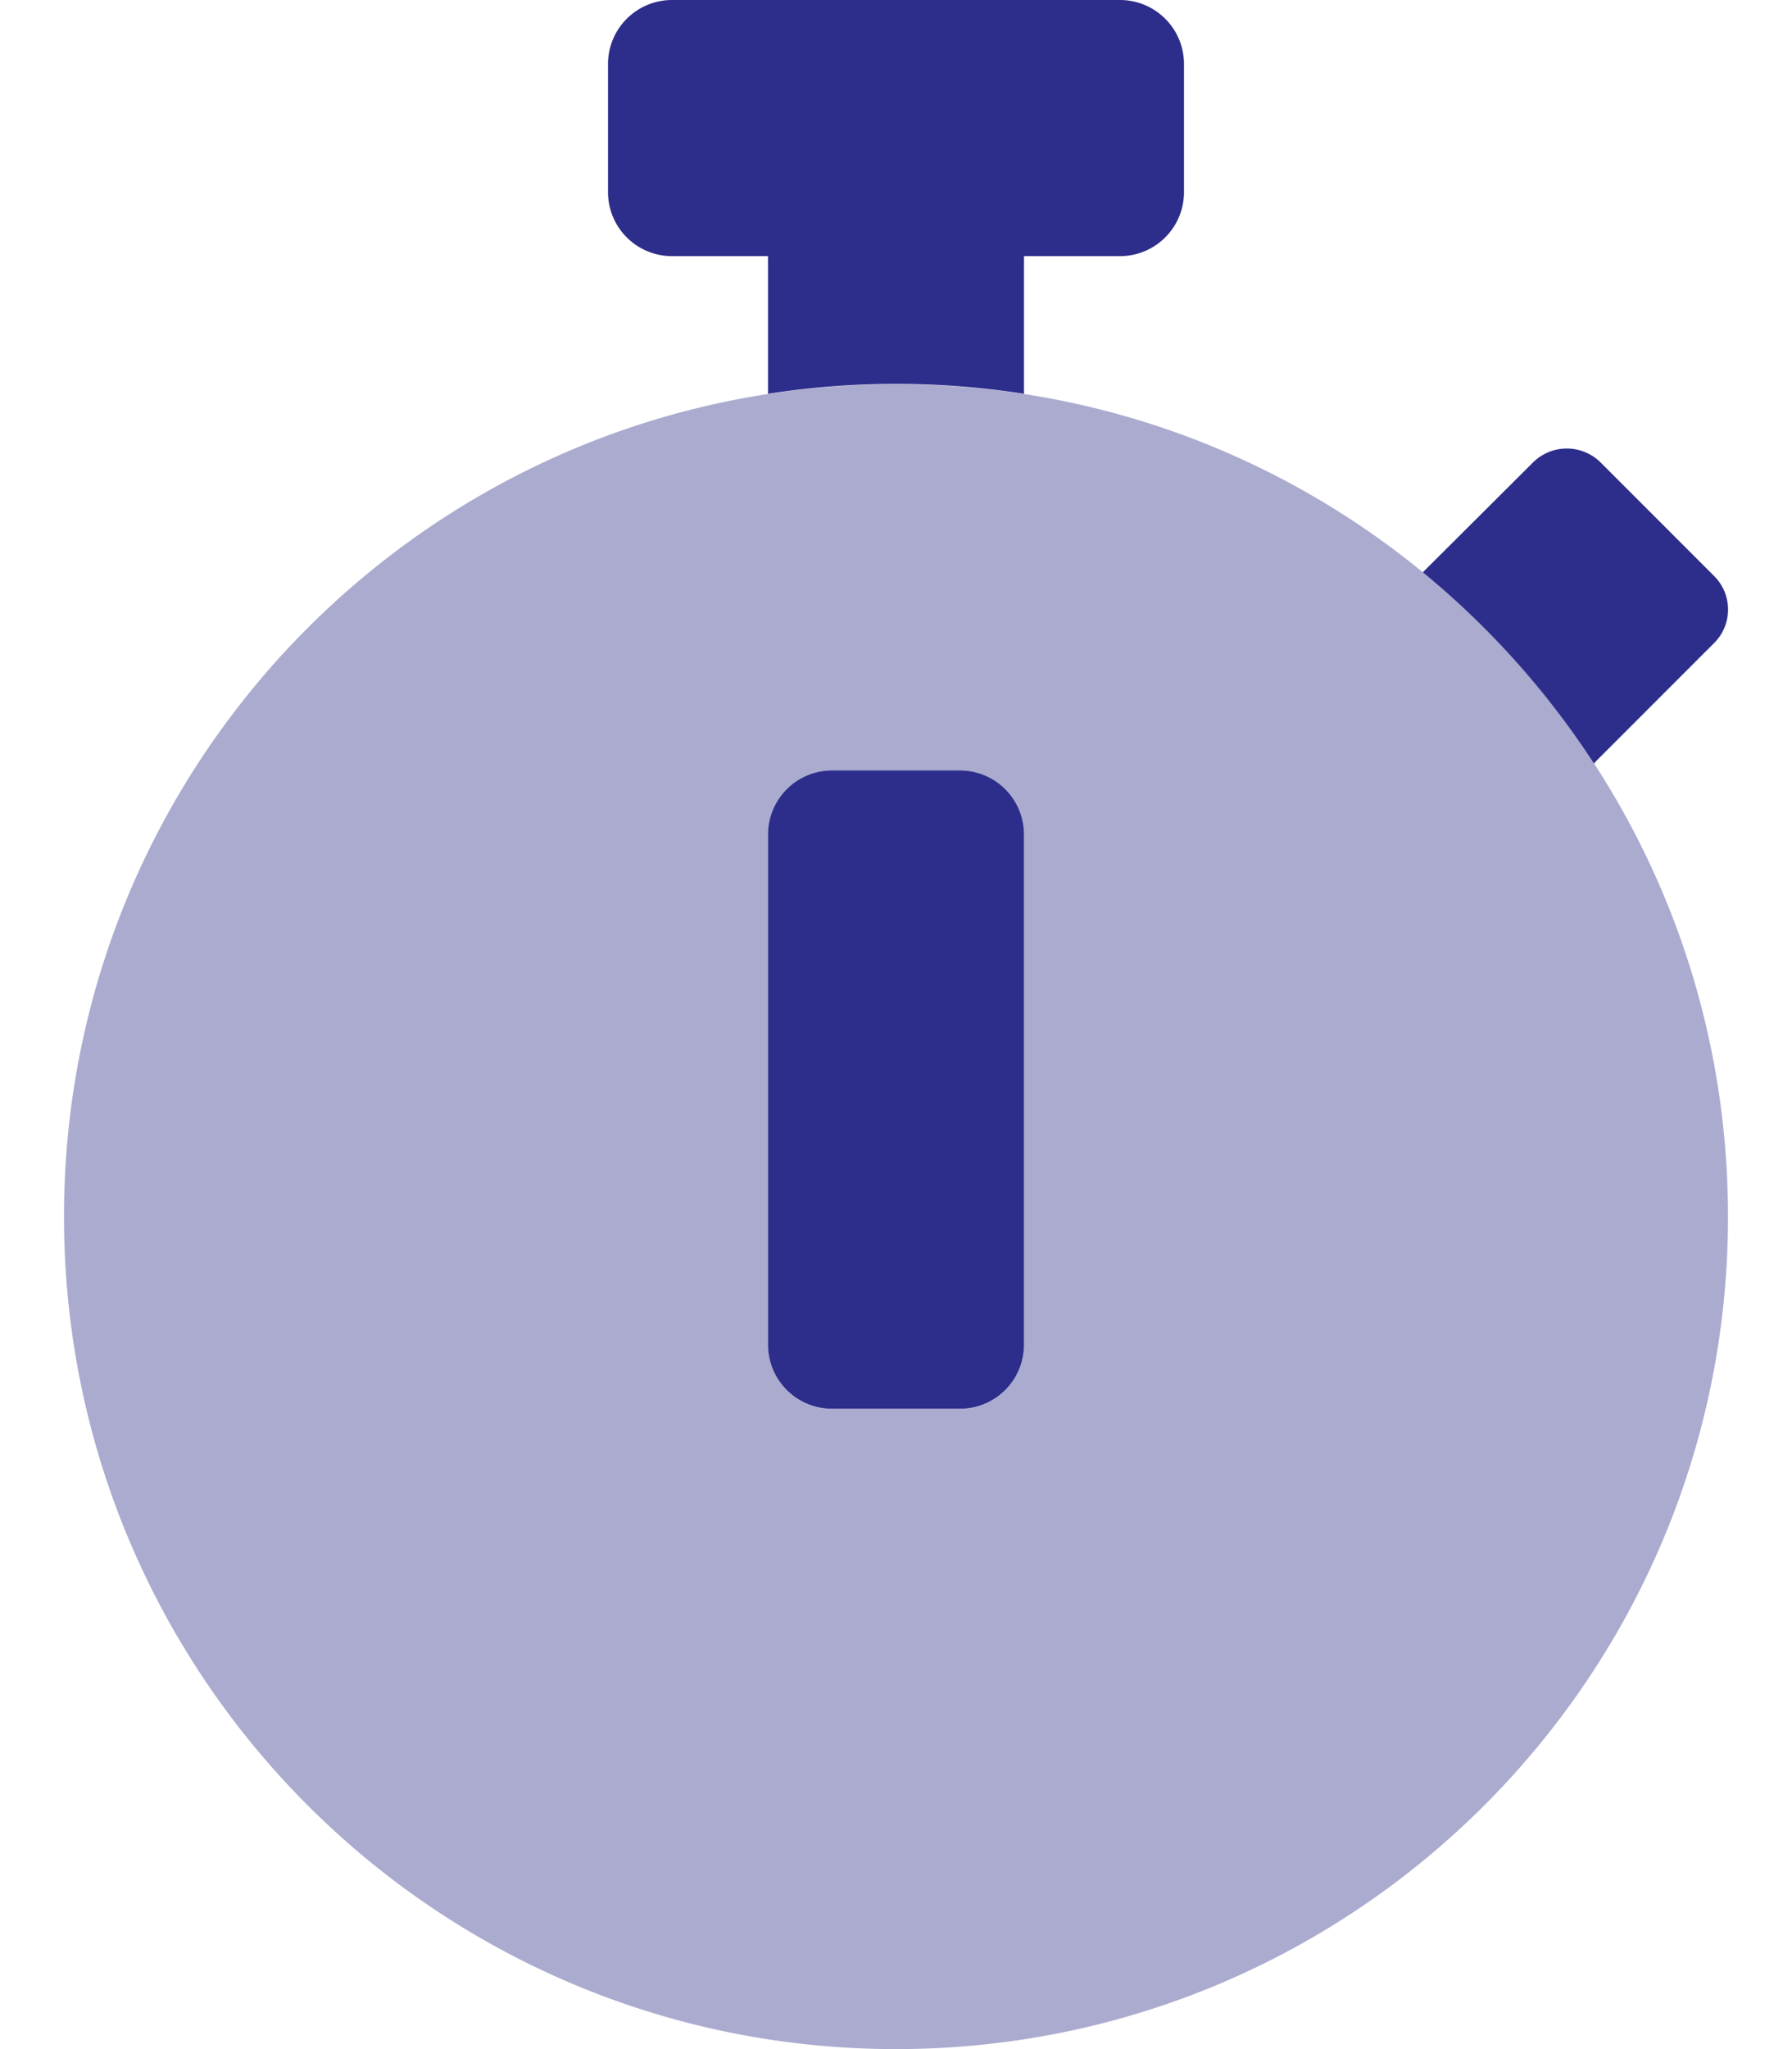
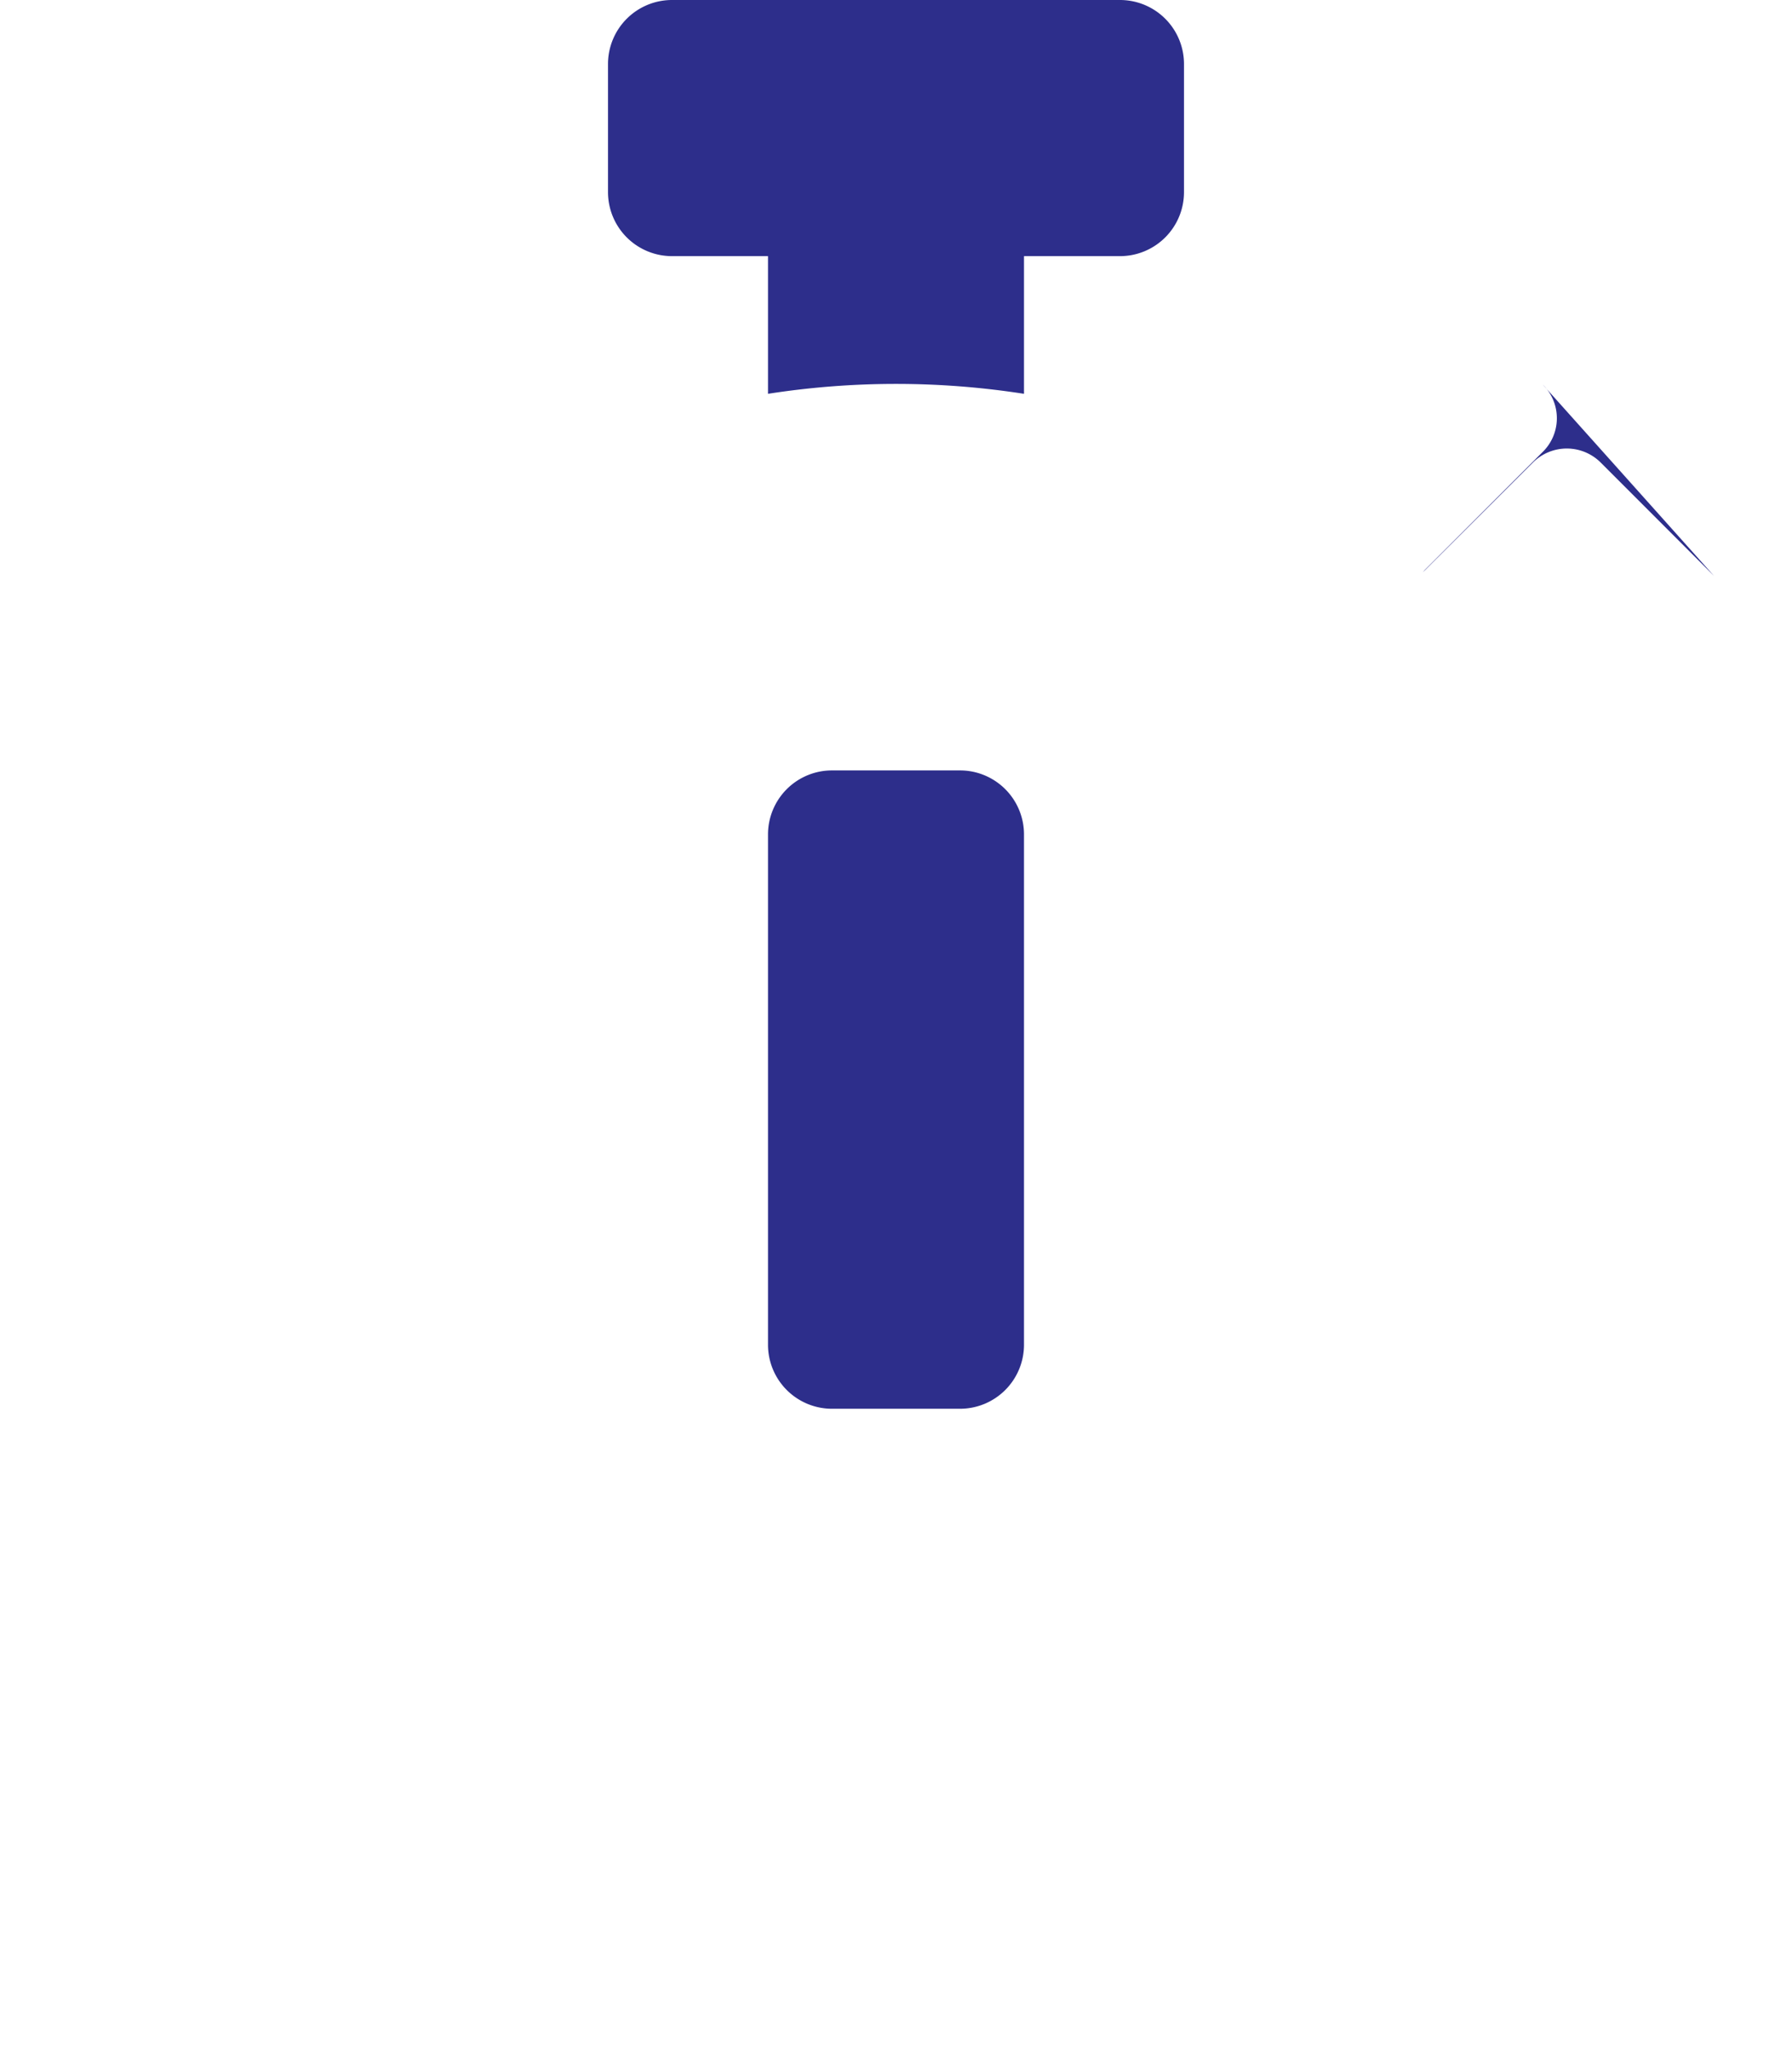
<svg xmlns="http://www.w3.org/2000/svg" viewBox="0 0 448 512">
-   <path d="M224,96C109.1,96,16,189.1,16,304s93.1,208,208,208,208-93.1,208-208S338.9,96,224,96Zm32,240a16,16,0,0,1-16,16H208a16,16,0,0,1-16-16V208.5a16,16,0,0,1,16-16h32a16,16,0,0,1,16,16Z" style="fill:#2d2e8b;opacity:0.4;isolation:isolate" />
-   <path d="M240,192.5H208a16,16,0,0,0-16,16V336a16,16,0,0,0,16,16h32a16,16,0,0,0,16-16V208.5A16,16,0,0,0,240,192.5Zm188.5-48.6-28.3-28.3a12,12,0,0,0-17,0h0L355.7,143a209.6,209.6,0,0,1,42.8,47.8l.5-.6,29.4-29.4a11.8,11.8,0,0,0,.1-16.9ZM280,0H168a16,16,0,0,0-16,16V48a16,16,0,0,0,16,16h24V98.4a208.11,208.11,0,0,1,64,0V64h24a16,16,0,0,0,16-16V16A16,16,0,0,0,280,0Z" style="fill:#2d2e8b" />
+   <path d="M240,192.5H208a16,16,0,0,0-16,16V336a16,16,0,0,0,16,16h32a16,16,0,0,0,16-16V208.5A16,16,0,0,0,240,192.5Zm188.5-48.6-28.3-28.3a12,12,0,0,0-17,0h0L355.7,143l.5-.6,29.4-29.4a11.8,11.8,0,0,0,.1-16.9ZM280,0H168a16,16,0,0,0-16,16V48a16,16,0,0,0,16,16h24V98.4a208.11,208.11,0,0,1,64,0V64h24a16,16,0,0,0,16-16V16A16,16,0,0,0,280,0Z" style="fill:#2d2e8b" />
</svg>